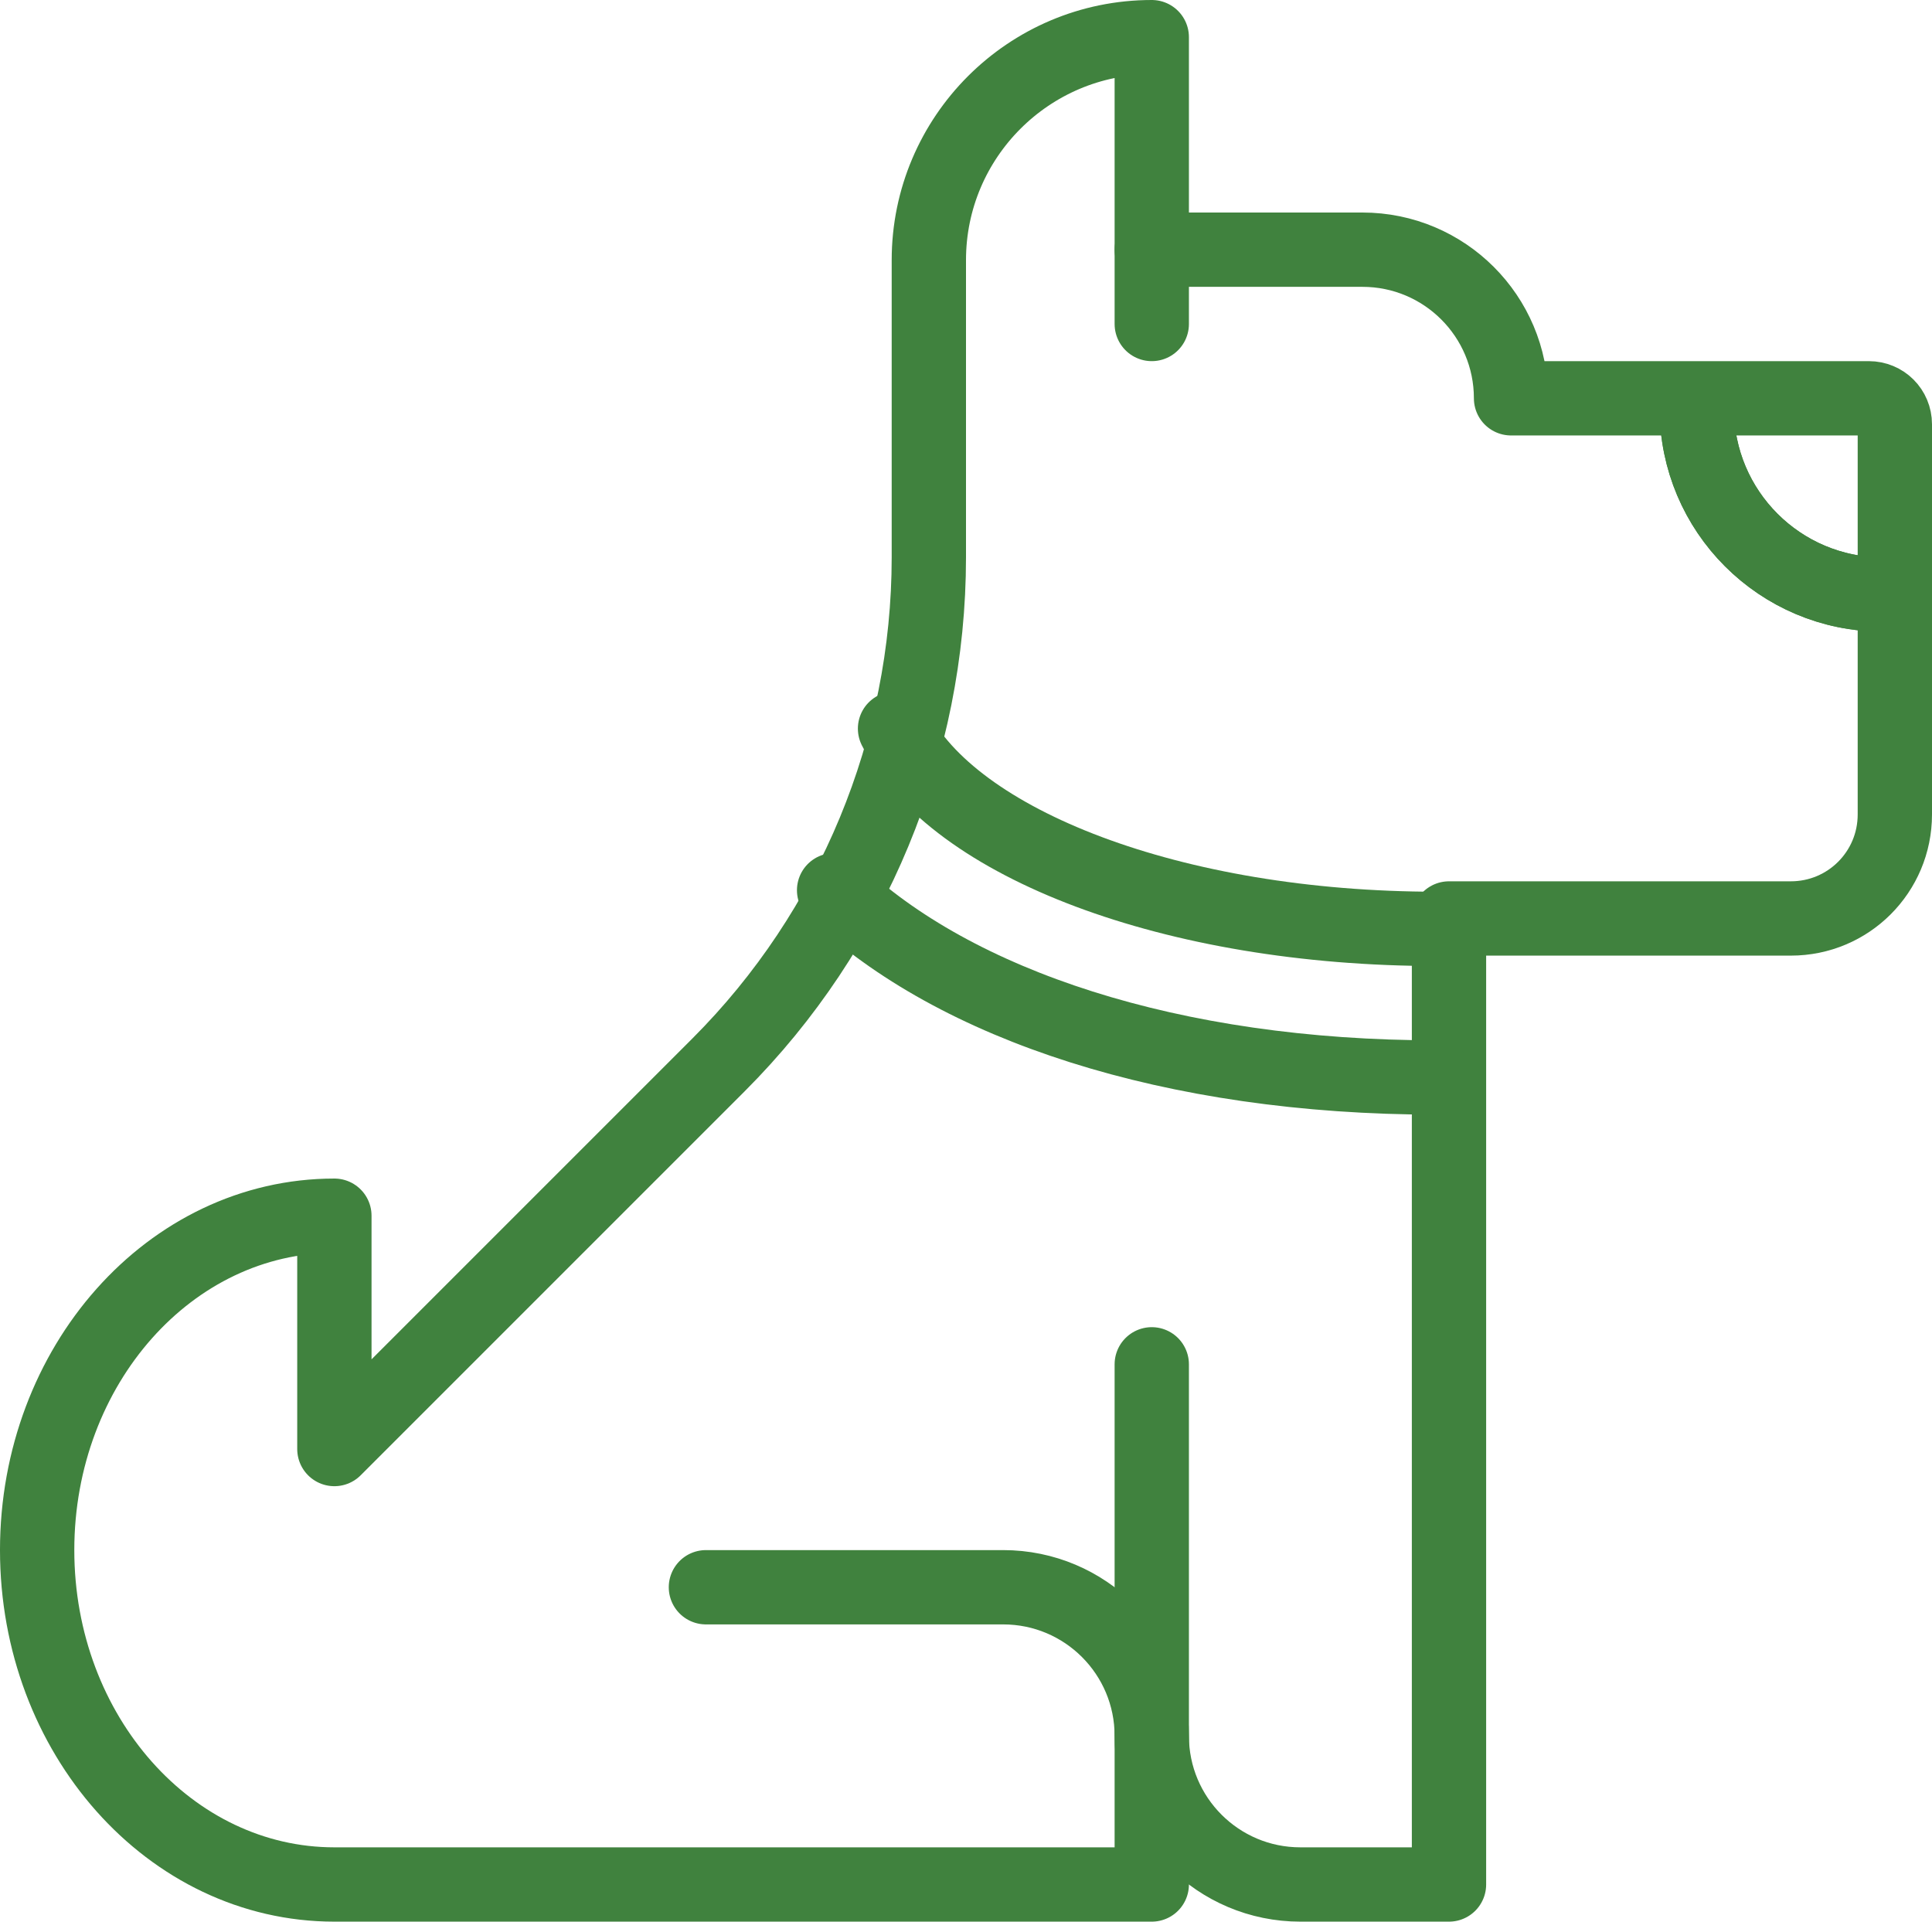
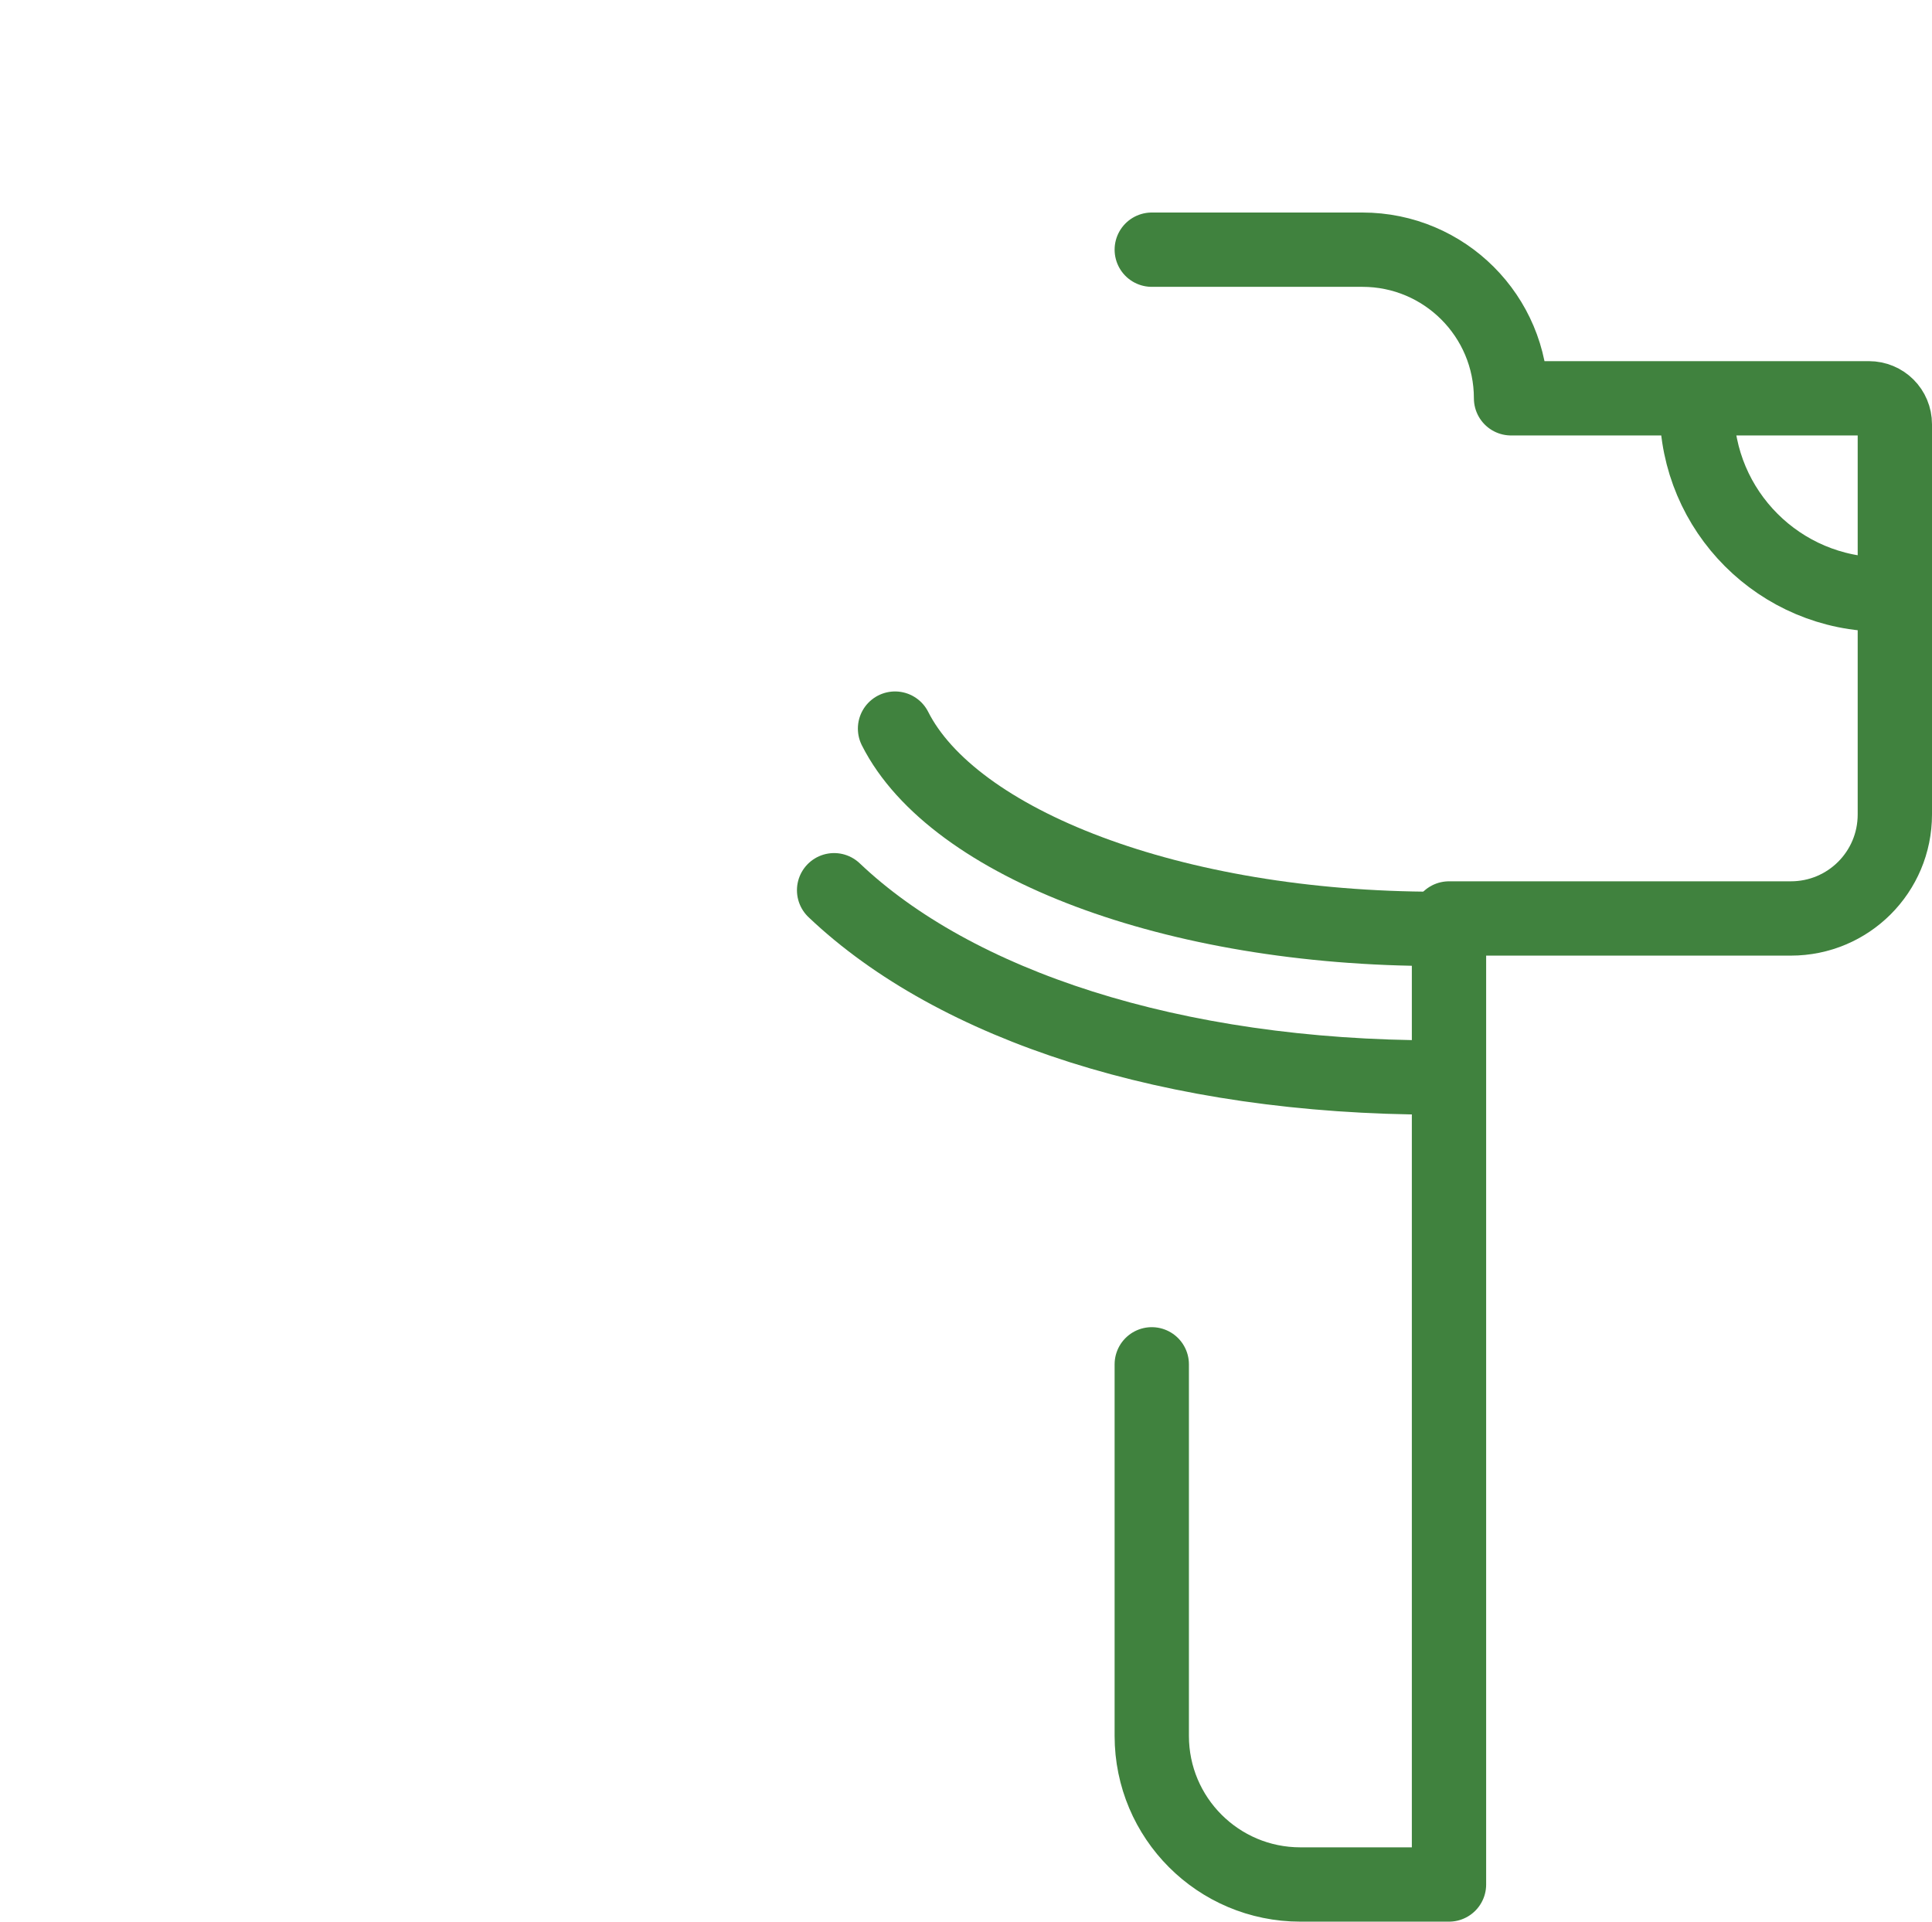
<svg xmlns="http://www.w3.org/2000/svg" id="Layer_2" data-name="Layer 2" viewBox="0 0 52 51.72">
  <defs>
    <style>
      .cls-1 {
        stroke-linecap: round;
      }

      .cls-1, .cls-2 {
        fill: none;
        stroke: #40823e;
        stroke-linejoin: round;
        stroke-width: 2px;
      }
    </style>
  </defs>
  <g id="Layer_1-2" data-name="Layer 1">
    <g>
-       <path class="cls-2" d="m50.67,16c-2.76,0-5-2.24-5-5" />
      <path class="cls-1" d="m31,6.72h5.67c2.21,0,4,1.79,4,4h9.63c.39,0,.7.31.7.7v10.5c0,1.55-1.25,2.8-2.8,2.8h-9.2v26h-4c-2.21,0-4-1.79-4-4v-10" />
-       <path class="cls-1" d="m31,8.72V1h0c-3.31,0-6,2.69-6,6v8c0,5.11-2.04,10.04-5.66,13.66l-10.34,10.34v-6.28c-4.42,0-8,4.03-8,9s3.58,9,8,9h22v-4c0-2.21-1.79-4-4-4h-8" />
      <path class="cls-2" d="m50.67,16c-2.76,0-5-2.24-5-5" />
      <path class="cls-1" d="m22.45,23.96c3.25,3.09,9.09,5.04,16.22,5.04" />
      <path class="cls-1" d="m38.67,25c-7.1,0-13.02-2.3-14.58-5.39" />
    </g>
  </g>
</svg>